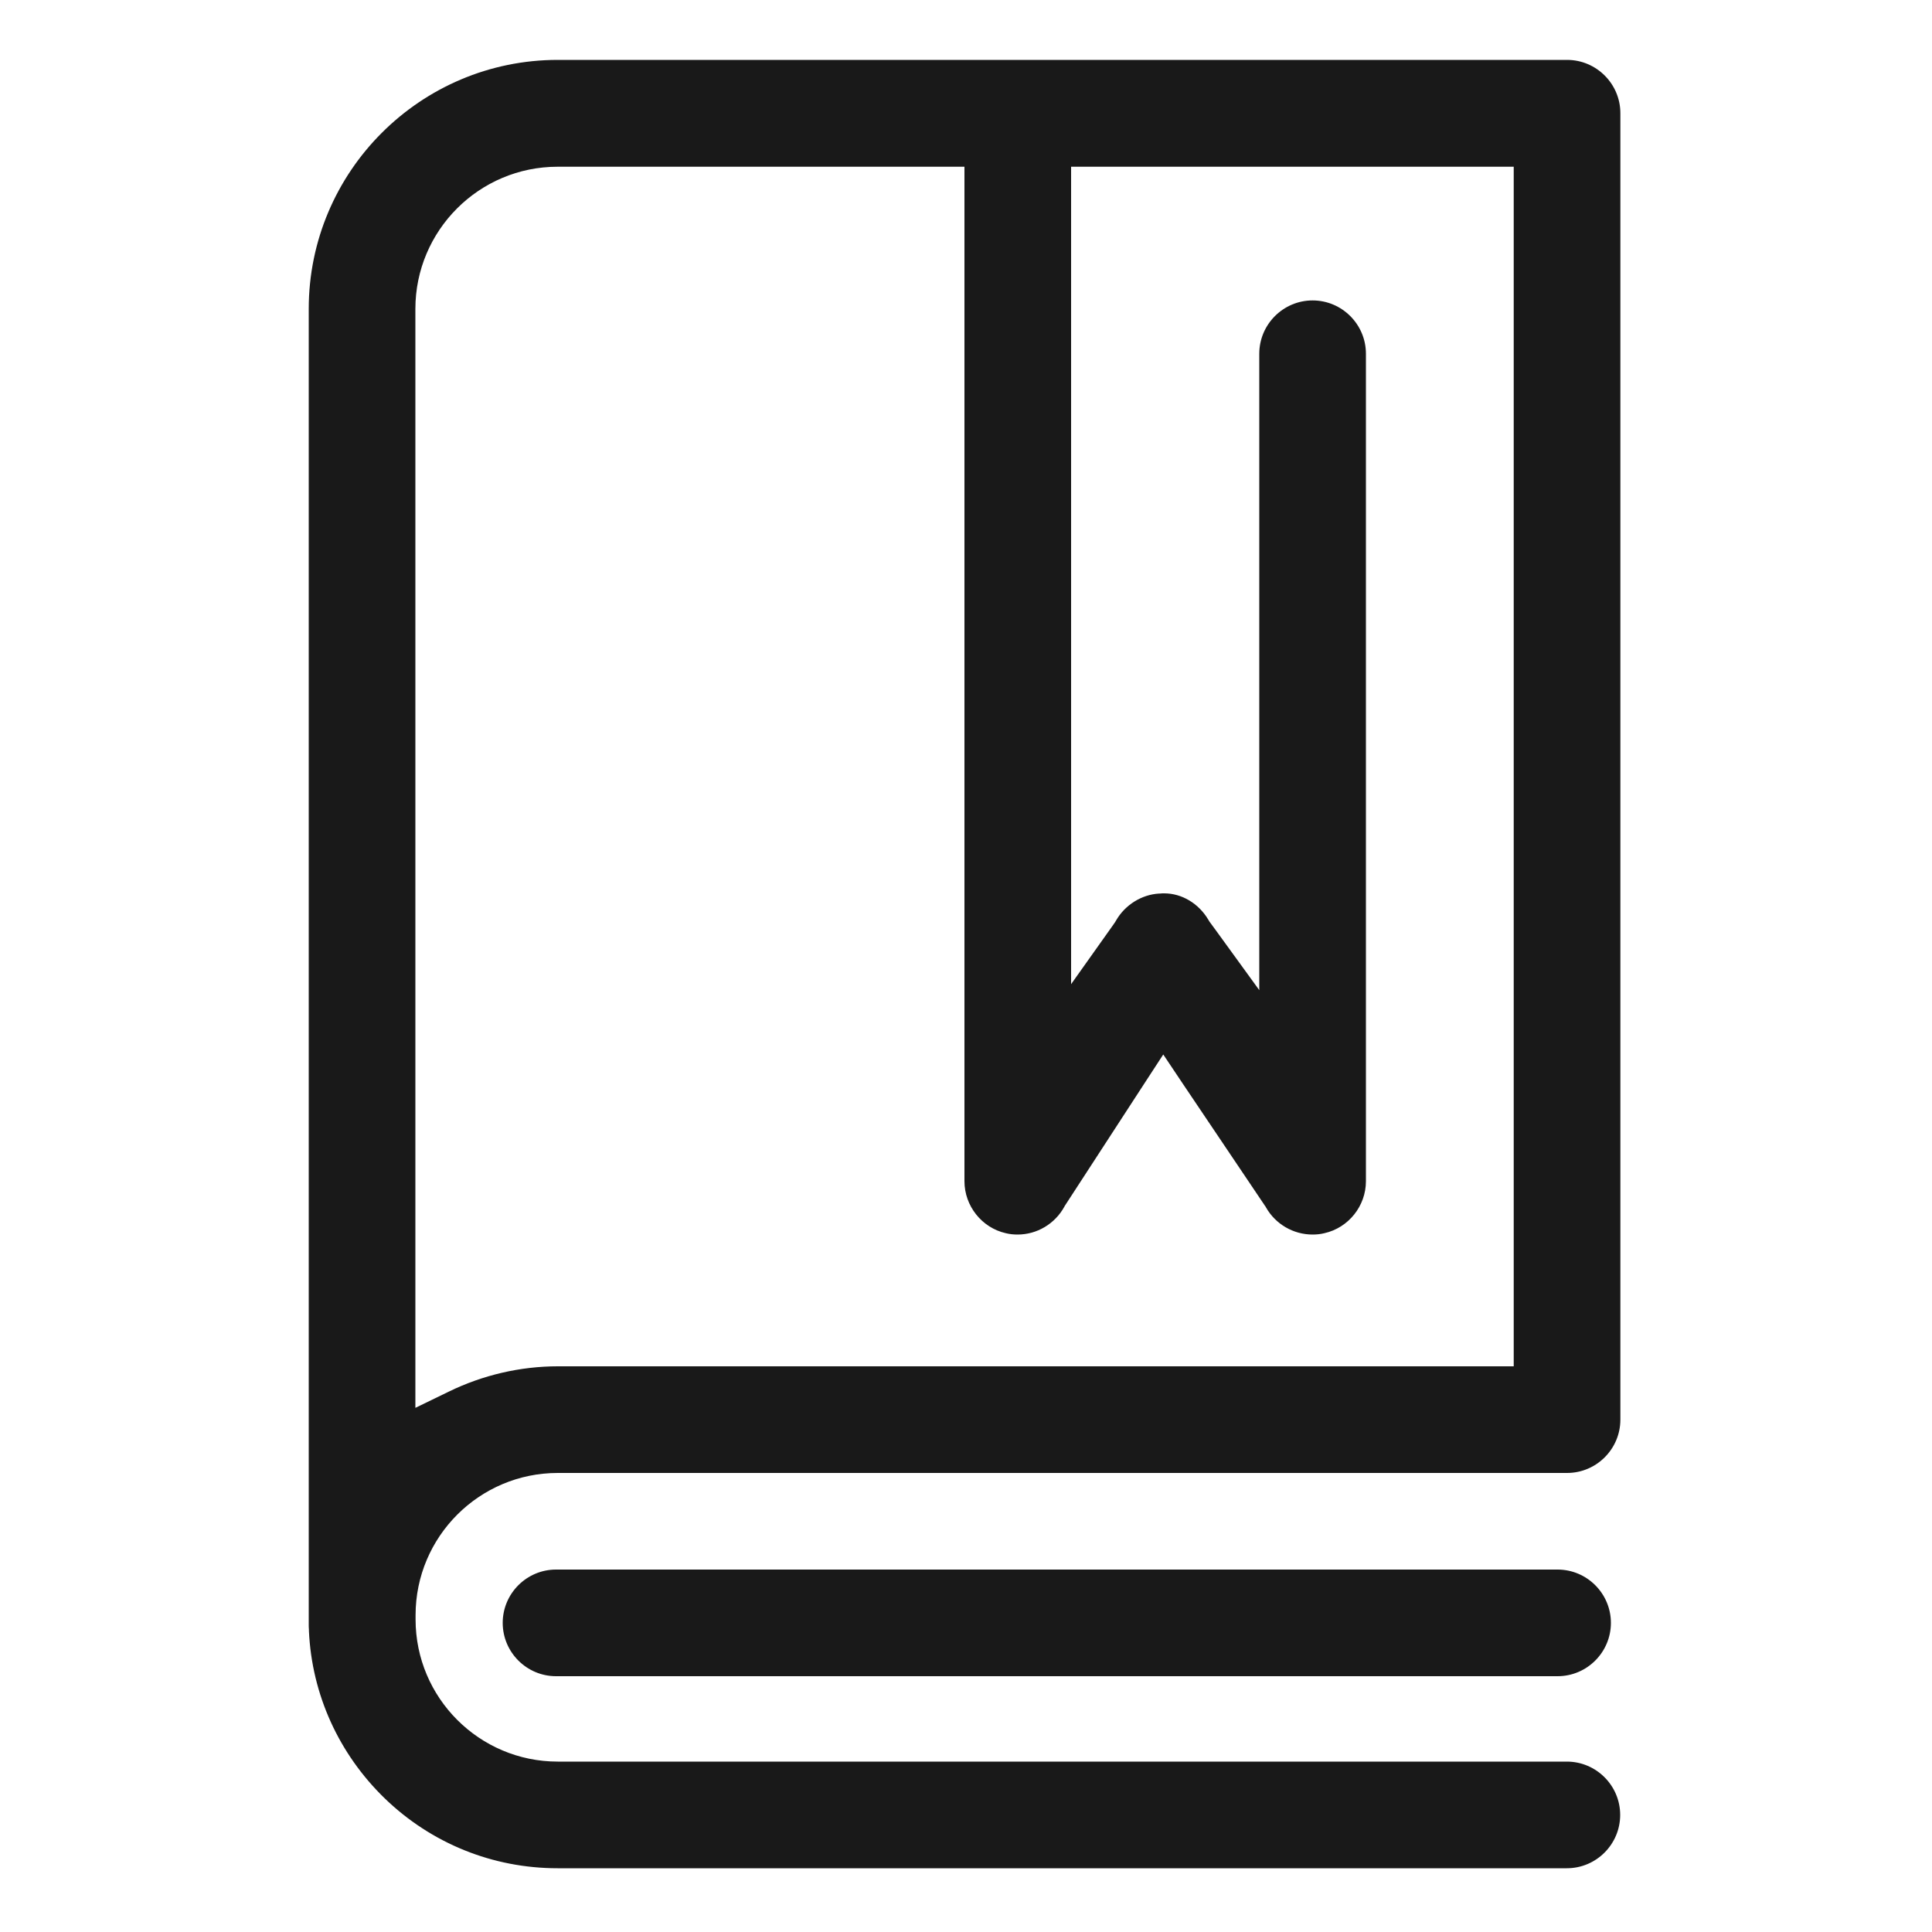
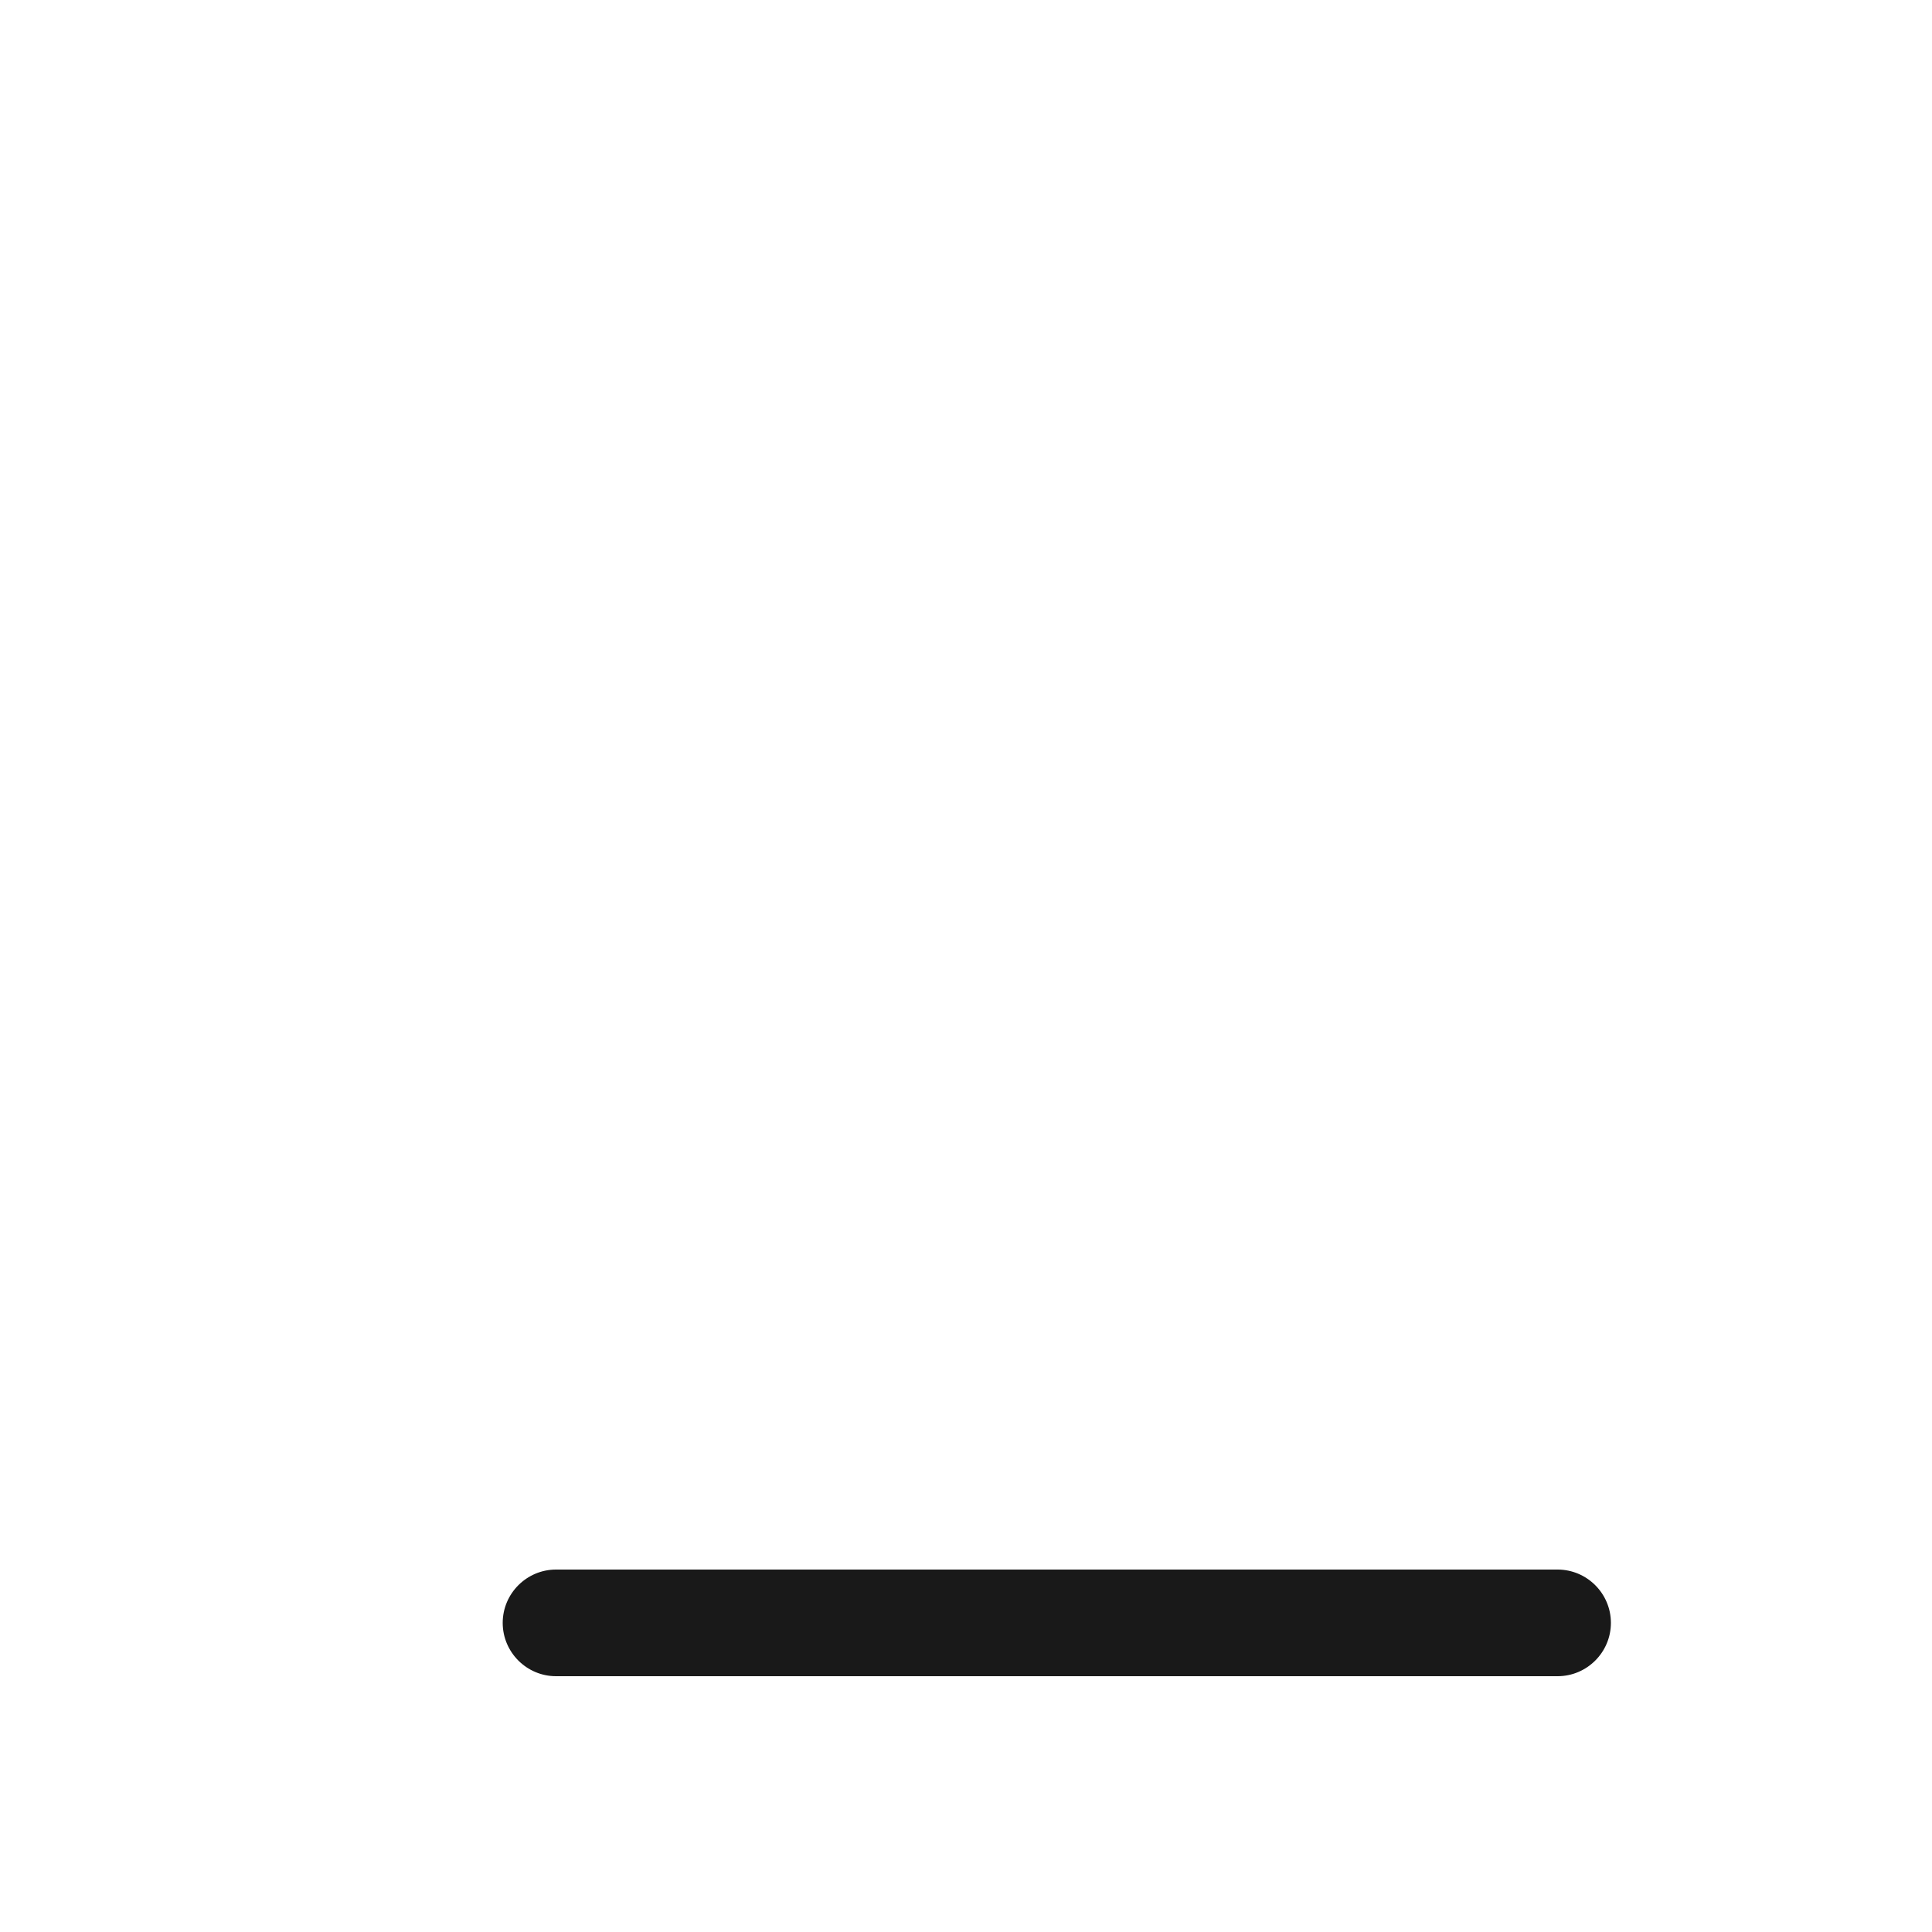
<svg xmlns="http://www.w3.org/2000/svg" version="1.1" id="el_wX6Cb-E9j" x="0px" y="0px" viewBox="0 0 1000 1000" style="enable-background:new 0 0 1000 1000;" xml:space="preserve">
  <style>@-webkit-keyframes kf_el_m5rA5uyVt5_an_TjP-haaLM{0%{-webkit-transform: translate(499.2px, 54.2px) rotate(0deg) translate(-499.2px, -54.2px);transform: translate(499.2px, 54.2px) rotate(0deg) translate(-499.2px, -54.2px);}50%{-webkit-transform: translate(499.2px, 54.2px) rotate(15deg) translate(-499.2px, -54.2px);transform: translate(499.2px, 54.2px) rotate(15deg) translate(-499.2px, -54.2px);}100%{-webkit-transform: translate(499.2px, 54.2px) rotate(0deg) translate(-499.2px, -54.2px);transform: translate(499.2px, 54.2px) rotate(0deg) translate(-499.2px, -54.2px);}}@keyframes kf_el_m5rA5uyVt5_an_TjP-haaLM{0%{-webkit-transform: translate(499.2px, 54.2px) rotate(0deg) translate(-499.2px, -54.2px);transform: translate(499.2px, 54.2px) rotate(0deg) translate(-499.2px, -54.2px);}50%{-webkit-transform: translate(499.2px, 54.2px) rotate(15deg) translate(-499.2px, -54.2px);transform: translate(499.2px, 54.2px) rotate(15deg) translate(-499.2px, -54.2px);}100%{-webkit-transform: translate(499.2px, 54.2px) rotate(0deg) translate(-499.2px, -54.2px);transform: translate(499.2px, 54.2px) rotate(0deg) translate(-499.2px, -54.2px);}}#el_wX6Cb-E9j *{-webkit-animation-duration: 2s;animation-duration: 2s;-webkit-animation-iteration-count: infinite;animation-iteration-count: infinite;-webkit-animation-timing-function: cubic-bezier(0, 0, 1, 1);animation-timing-function: cubic-bezier(0, 0, 1, 1);}#el_6wlfxNVwKs{fill: #191919;}#el_tvvg4vEgqh{fill: #191919;}#el_m5rA5uyVt5{fill: #191919;}#el_m5rA5uyVt5_an_TjP-haaLM{-webkit-animation-fill-mode: backwards;animation-fill-mode: backwards;-webkit-transform: translate(499.2px, 54.2px) rotate(0deg) translate(-499.2px, -54.2px);transform: translate(499.2px, 54.2px) rotate(0deg) translate(-499.2px, -54.2px);-webkit-animation-name: kf_el_m5rA5uyVt5_an_TjP-haaLM;animation-name: kf_el_m5rA5uyVt5_an_TjP-haaLM;-webkit-animation-timing-function: cubic-bezier(0.42, 0, 0.58, 1);animation-timing-function: cubic-bezier(0.42, 0, 0.58, 1);}#el_m5rA5uyVt5_an_QXhgi54n2{-webkit-transform: translate(499.2px, 54.2px) scale(1, 0) translate(-499.2px, -54.2px);transform: translate(499.2px, 54.2px) scale(1, 0) translate(-499.2px, -54.2px);}</style>
  <g id="el_EDT5HVBBOV">
-     <path d="M838.7,58.6c0-15.2-12.4-27.6-27.6-27.6H288.7c-71.1,0-128.9,57.8-128.9,128.9V841c0,0.6,0,1.4,0.1,2.6l0,0.3&#10;&#09;&#09;l0,0.3c1.5,32.9,15.5,63.6,39.2,86.6c24.2,23.4,56,36.2,89.5,36.2h522.4c15.2,0,27.6-12.4,27.6-27.6c0-15.2-12.4-27.6-27.6-27.6&#10;&#09;&#09;H288.7c-40.6,0-73.6-33-73.6-73.6V836c0-40.6,33-73.6,73.6-73.6h522.4c15.2,0,27.6-12.4,27.6-27.6V58.6z M771.5,86.3h12v12v596.9&#10;&#09;&#09;v12h-12H288.7c-19.3,0-38.8,4.5-56.4,13.1l-17.3,8.4v-19.2V159.9c0-40.6,33-73.6,73.6-73.6" id="el_6wlfxNVwKs" />
    <path d="M806.2,812.4H287.8c-15.2,0-27.6,12.4-27.6,27.6c0,15.2,12.4,27.6,27.6,27.6h518.4c15.2,0,27.6-12.4,27.6-27.6&#10;&#09;&#09;C833.8,824.8,821.4,812.4,806.2,812.4z" id="el_tvvg4vEgqh" />
  </g>
  <g id="el_m5rA5uyVt5_an_TjP-haaLM" data-animator-group="true" data-animator-type="1">
-     <path d="M499.2,54.2v12v545.2c0,12.8,9,24.1,21.4,26.9l0,0l0,0c2,0.5,4.1,0.7,6.1,0.7c10,0,19.3-5.5,24.2-14.4l0.2-0.4&#10;&#09;l0.2-0.3l40.9-62.9l9.9-15.2l10.1,15.1l42.6,63.3l0.3,0.4l0.2,0.4c4.9,8.6,14.1,14,24.1,14c2,0,4.1-0.2,6.1-0.7&#10;&#09;c12.5-2.8,21.5-14.1,21.5-26.9V183.1c0-15.2-12.4-27.6-27.6-27.6c-15.2,0-27.6,12.4-27.6,27.6v292.4v37l-21.7-29.9l-4.1-5.6&#10;&#09;l-0.3-0.5l-0.3-0.5c-5-8.4-13.7-13.6-22.8-13.6c-0.7,0-1.5,0-2.2,0.1l-0.2,0l-0.2,0c-9.1,0.5-17.7,5.9-22.3,13.9l-0.3,0.5l-0.3,0.5&#10;&#09;l-0.9,1.3l-21.8,30.7v-37.6V66.2v-12" id="el_m5rA5uyVt5" />
-   </g>
+     </g>
</svg>